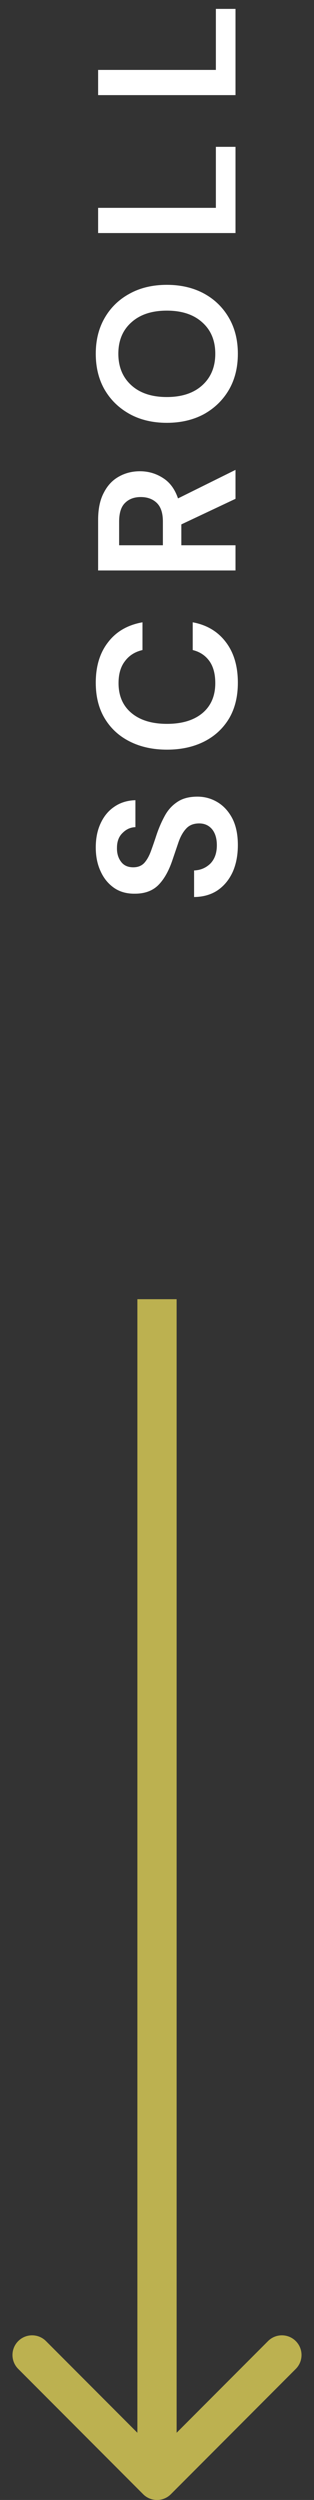
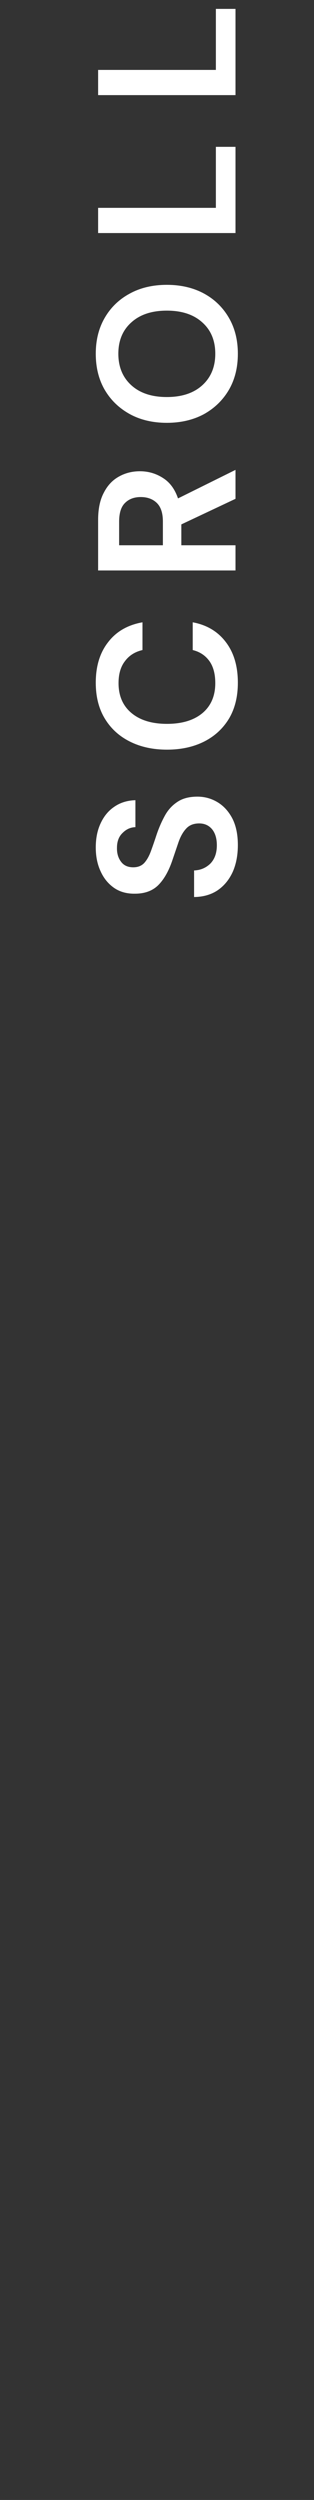
<svg xmlns="http://www.w3.org/2000/svg" width="16" height="127" viewBox="0 0 16 127" fill="none">
  <rect x="0" y="0" width="16" height="127" fill="#333333" stroke="none" />
  <path d="M12.12 42.93C12.12 43.443 12.033 43.897 11.86 44.29C11.68 44.683 11.427 44.993 11.1 45.22C10.767 45.447 10.363 45.563 9.89 45.57L9.89 44.22C10.217 44.207 10.493 44.09 10.72 43.87C10.94 43.643 11.05 43.333 11.05 42.94C11.05 42.6 10.97 42.33 10.81 42.13C10.643 41.93 10.423 41.83 10.15 41.83C9.863 41.83 9.64 41.92 9.48 42.1C9.32 42.273 9.19 42.507 9.09 42.8C8.99 43.093 8.883 43.407 8.77 43.74C8.583 44.28 8.343 44.693 8.05 44.98C7.757 45.26 7.367 45.4 6.88 45.4C6.467 45.407 6.113 45.31 5.82 45.11C5.52 44.903 5.29 44.623 5.13 44.27C4.963 43.917 4.88 43.51 4.88 43.05C4.88 42.583 4.963 42.173 5.13 41.82C5.297 41.46 5.53 41.18 5.83 40.98C6.13 40.773 6.487 40.663 6.9 40.65L6.9 42.02C6.653 42.027 6.437 42.123 6.25 42.31C6.057 42.49 5.96 42.743 5.96 43.07C5.953 43.35 6.023 43.587 6.17 43.78C6.31 43.967 6.517 44.06 6.79 44.06C7.023 44.06 7.21 43.987 7.35 43.84C7.483 43.693 7.597 43.493 7.69 43.24C7.783 42.987 7.883 42.697 7.99 42.37C8.11 42.023 8.25 41.707 8.41 41.42C8.57 41.133 8.783 40.903 9.05 40.73C9.31 40.557 9.647 40.47 10.06 40.47C10.427 40.47 10.767 40.563 11.08 40.75C11.393 40.937 11.647 41.213 11.84 41.58C12.027 41.947 12.12 42.397 12.12 42.93ZM12.12 34.683C12.12 35.39 11.97 35.996 11.67 36.503C11.363 37.01 10.94 37.4 10.4 37.673C9.853 37.947 9.223 38.083 8.51 38.083C7.797 38.083 7.167 37.947 6.62 37.673C6.073 37.4 5.647 37.01 5.34 36.503C5.033 35.996 4.88 35.39 4.88 34.683C4.88 33.843 5.09 33.157 5.51 32.623C5.923 32.083 6.507 31.747 7.26 31.613L7.26 33.023C6.88 33.11 6.583 33.297 6.37 33.583C6.15 33.863 6.04 34.236 6.04 34.703C6.04 35.35 6.26 35.856 6.7 36.223C7.14 36.59 7.743 36.773 8.51 36.773C9.277 36.773 9.88 36.59 10.32 36.223C10.753 35.856 10.97 35.35 10.97 34.703C10.97 34.236 10.87 33.863 10.67 33.583C10.463 33.297 10.18 33.11 9.82 33.023L9.82 31.613C10.54 31.747 11.103 32.083 11.51 32.623C11.917 33.157 12.12 33.843 12.12 34.683ZM12 28.98L5 28.98L5 26.41C5 25.85 5.097 25.39 5.29 25.03C5.477 24.663 5.733 24.39 6.06 24.21C6.38 24.03 6.737 23.94 7.13 23.94C7.557 23.94 7.947 24.053 8.3 24.28C8.653 24.5 8.91 24.847 9.07 25.32L12 23.87L12 25.34L9.24 26.64L9.24 27.7L12 27.7L12 28.98ZM8.3 27.7L8.3 26.49C8.3 26.064 8.197 25.75 7.99 25.55C7.783 25.35 7.51 25.25 7.17 25.25C6.837 25.25 6.57 25.35 6.37 25.55C6.17 25.744 6.07 26.06 6.07 26.5L6.07 27.7L8.3 27.7ZM12.12 17.97C12.12 18.67 11.967 19.283 11.66 19.81C11.353 20.33 10.93 20.74 10.39 21.04C9.843 21.333 9.213 21.48 8.5 21.48C7.787 21.48 7.16 21.333 6.62 21.04C6.073 20.74 5.647 20.33 5.34 19.81C5.033 19.283 4.88 18.67 4.88 17.97C4.88 17.276 5.033 16.666 5.34 16.14C5.647 15.613 6.073 15.203 6.62 14.91C7.16 14.616 7.787 14.47 8.5 14.47C9.213 14.47 9.843 14.616 10.39 14.91C10.93 15.203 11.353 15.613 11.66 16.14C11.967 16.666 12.12 17.276 12.12 17.97ZM10.97 17.97C10.97 17.303 10.75 16.773 10.31 16.38C9.87 15.98 9.267 15.78 8.5 15.78C7.733 15.78 7.13 15.98 6.69 16.38C6.25 16.773 6.03 17.303 6.03 17.97C6.03 18.636 6.25 19.17 6.69 19.57C7.13 19.97 7.733 20.17 8.5 20.17C9.267 20.17 9.87 19.97 10.31 19.57C10.75 19.17 10.97 18.636 10.97 17.97ZM12 11.839L5 11.839L5 10.559L11 10.559L11 7.46L12 7.46L12 11.839ZM12 4.832L5 4.832L5 3.552L11 3.552L11 0.452L12 0.452L12 4.832Z" fill="white" />
-   <path d="M7.293 126.707C7.683 127.098 8.317 127.098 8.707 126.707L15.071 120.343C15.462 119.953 15.462 119.319 15.071 118.929C14.681 118.538 14.047 118.538 13.657 118.929L8 124.586L2.343 118.929C1.953 118.538 1.319 118.538 0.929 118.929C0.538 119.319 0.538 119.953 0.929 120.343L7.293 126.707ZM7 66L7 126L9 126L9 66L7 66Z" fill="#BCB150" />
</svg>